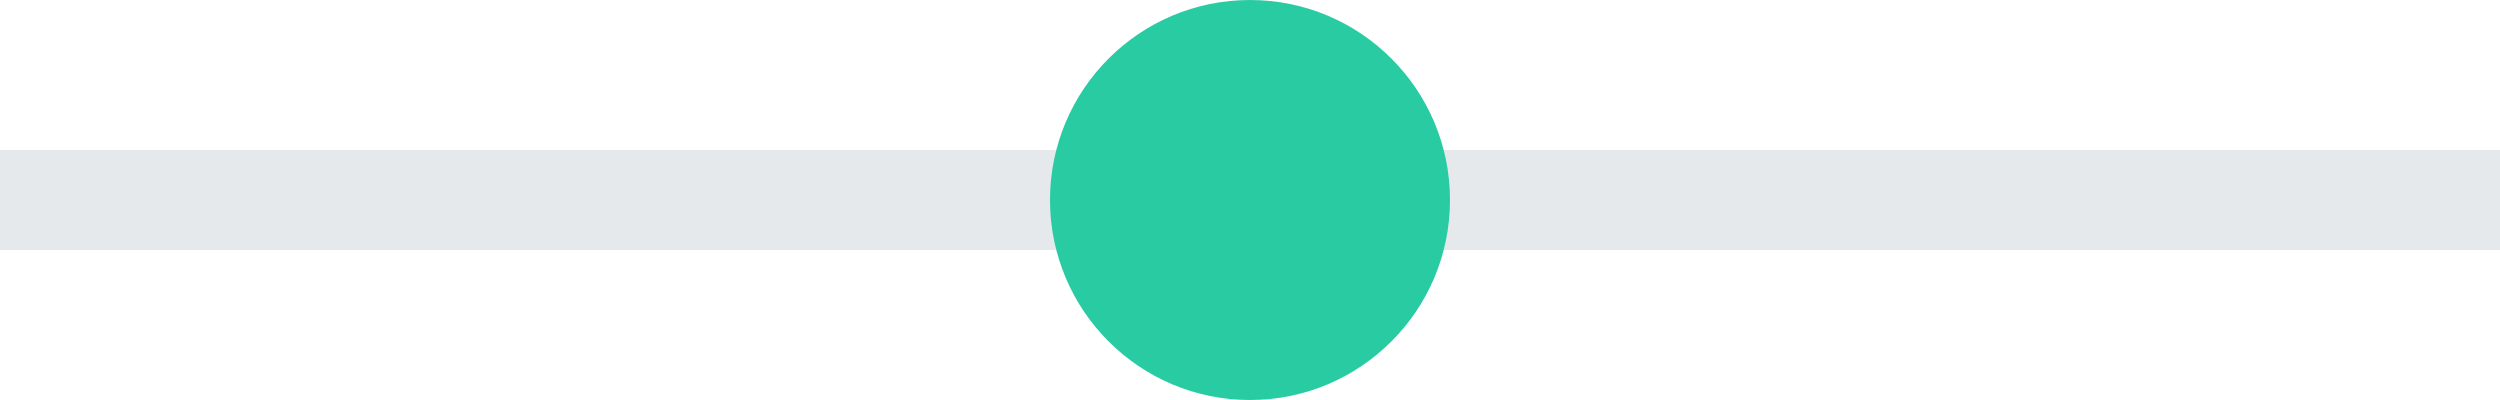
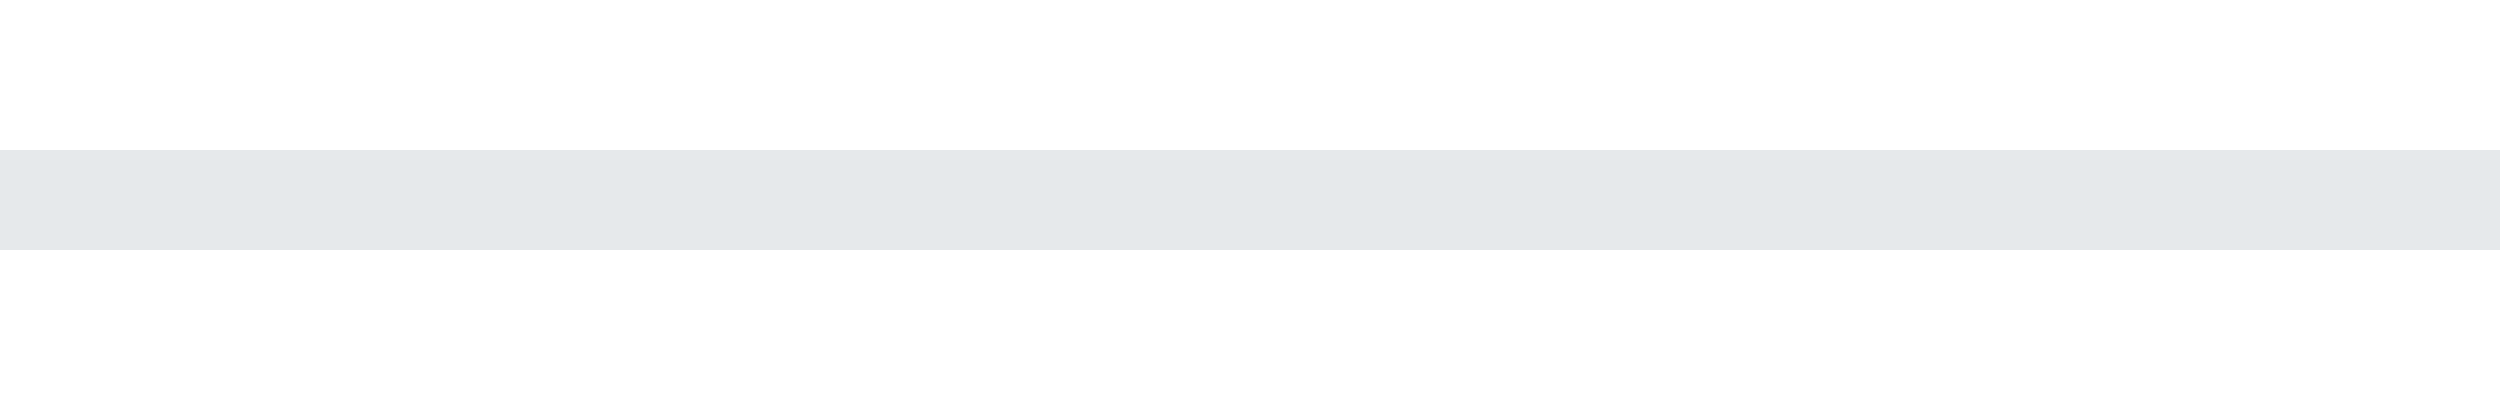
<svg xmlns="http://www.w3.org/2000/svg" width="50" height="8" viewBox="0 0 50 8">
  <g fill="none" fill-rule="evenodd">
    <path fill="#E6E9EB" d="M50 3v2H0V3z" />
-     <circle cx="25" cy="4" r="4" fill="#29CCA2" />
  </g>
</svg>